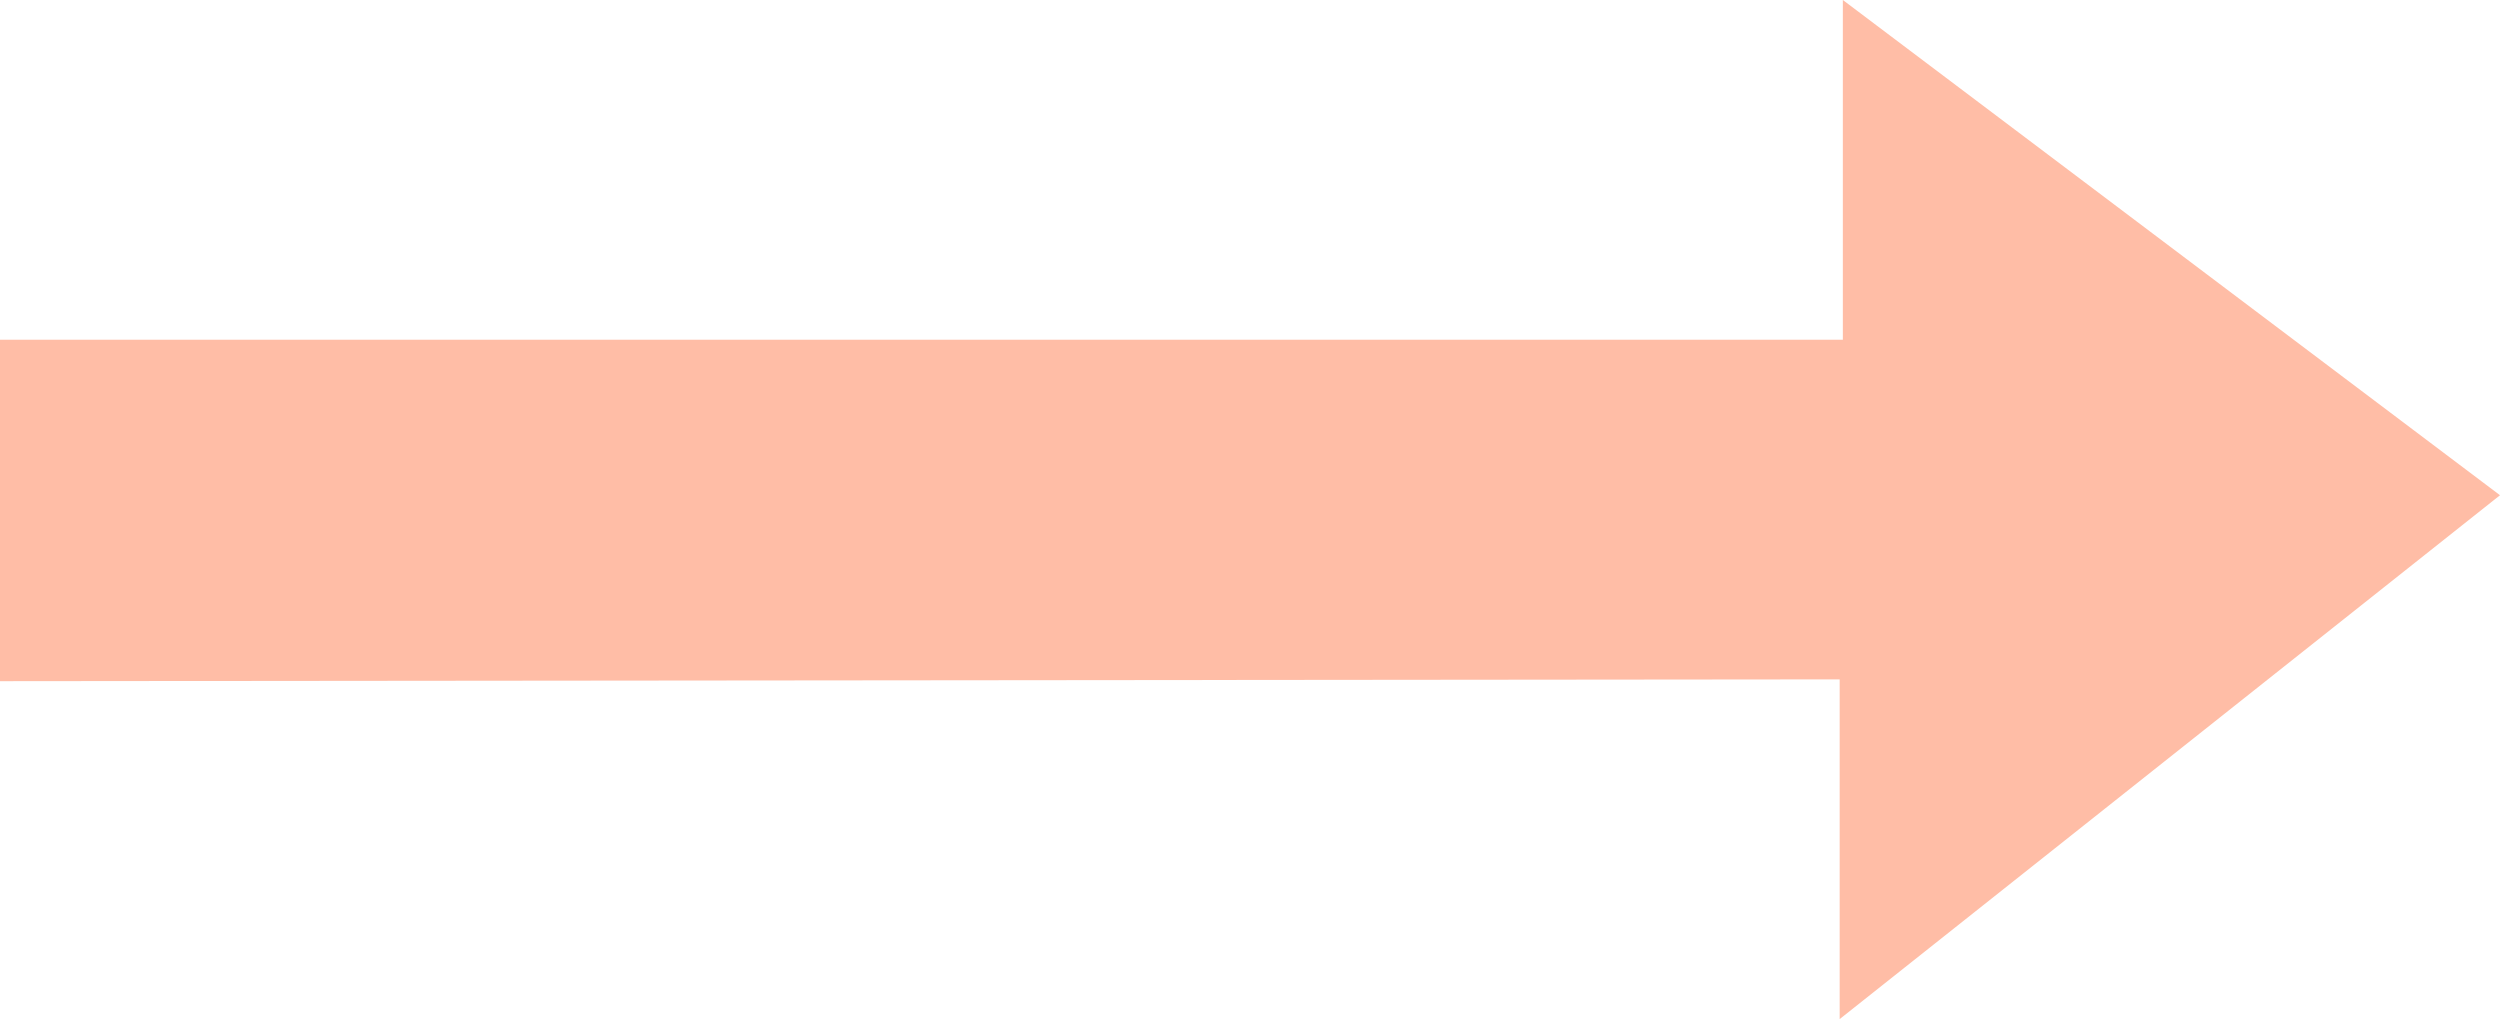
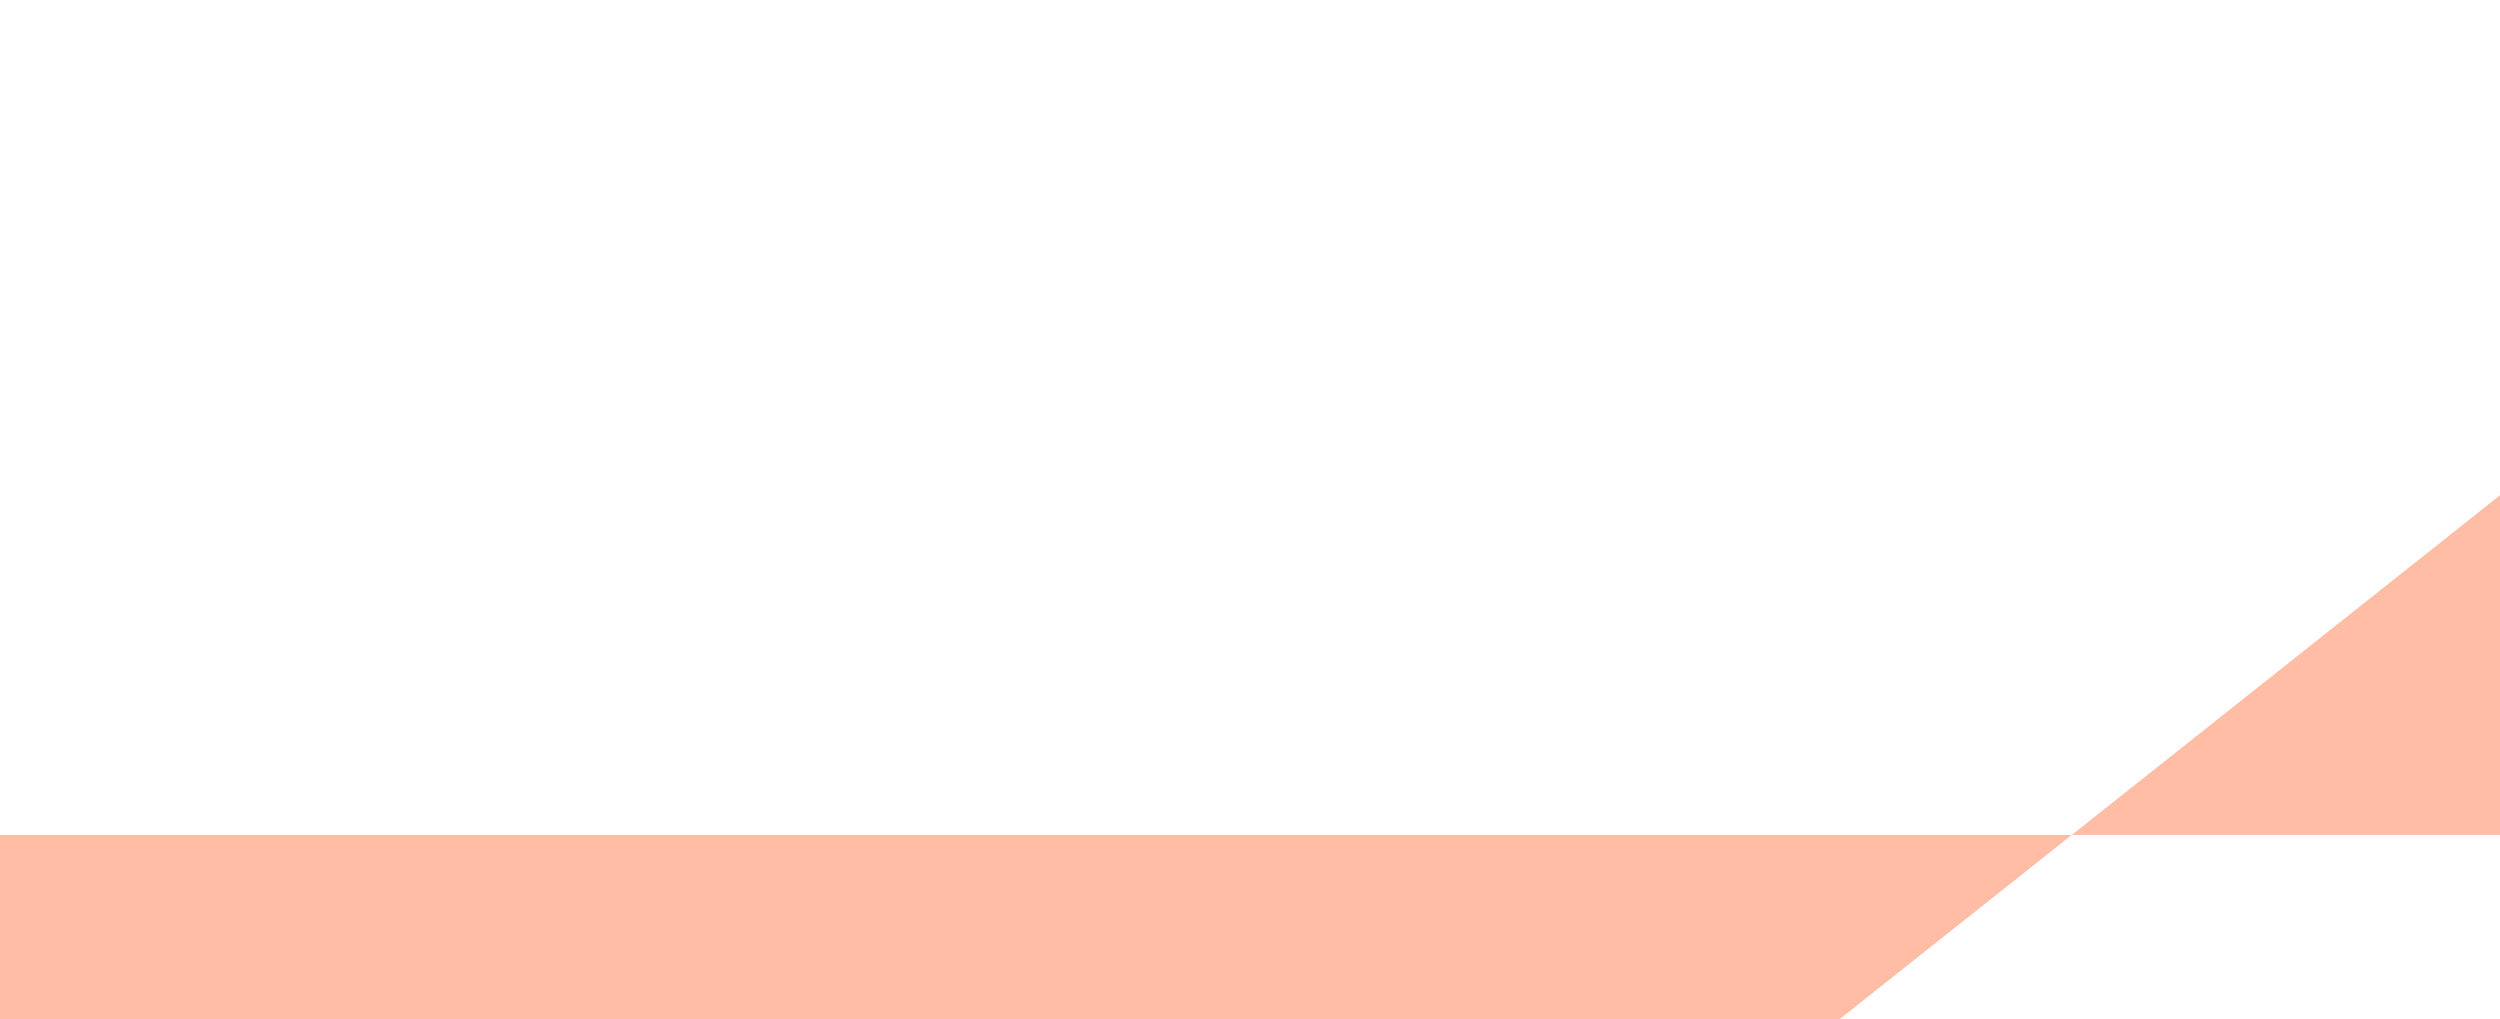
<svg xmlns="http://www.w3.org/2000/svg" id="Layer_1" version="1.1" viewBox="0 0 40.173 16.376">
  <defs>
    <style>
      .st0 {
        fill: #ffbda6;
      }
    </style>
  </defs>
  <g id="Nav_Arrow_Pink">
-     <path id="Path_84" class="st0" d="M29.562,16.376l10.611-8.418L29.613,0v5.459H0v5.487l29.562-.029v5.459Z" />
+     <path id="Path_84" class="st0" d="M29.562,16.376l10.611-8.418v5.459H0v5.487l29.562-.029v5.459Z" />
  </g>
</svg>